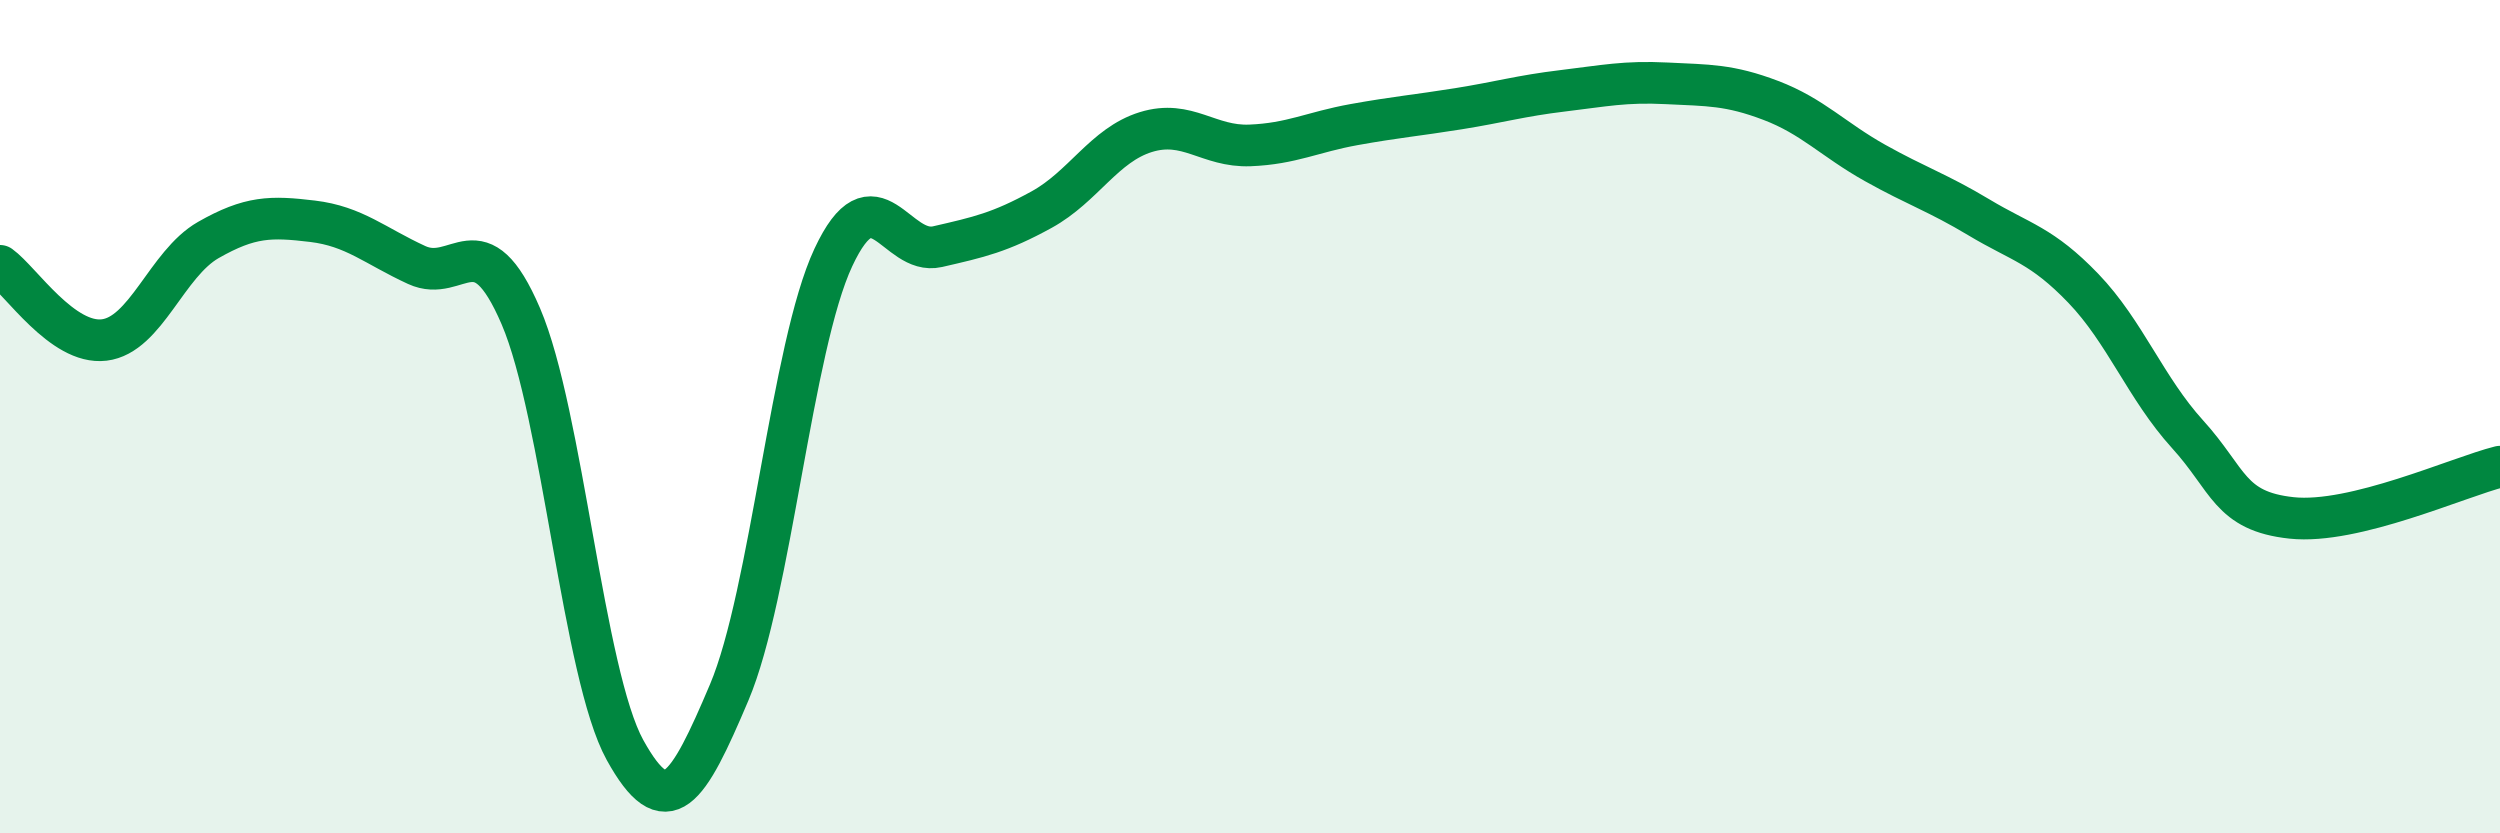
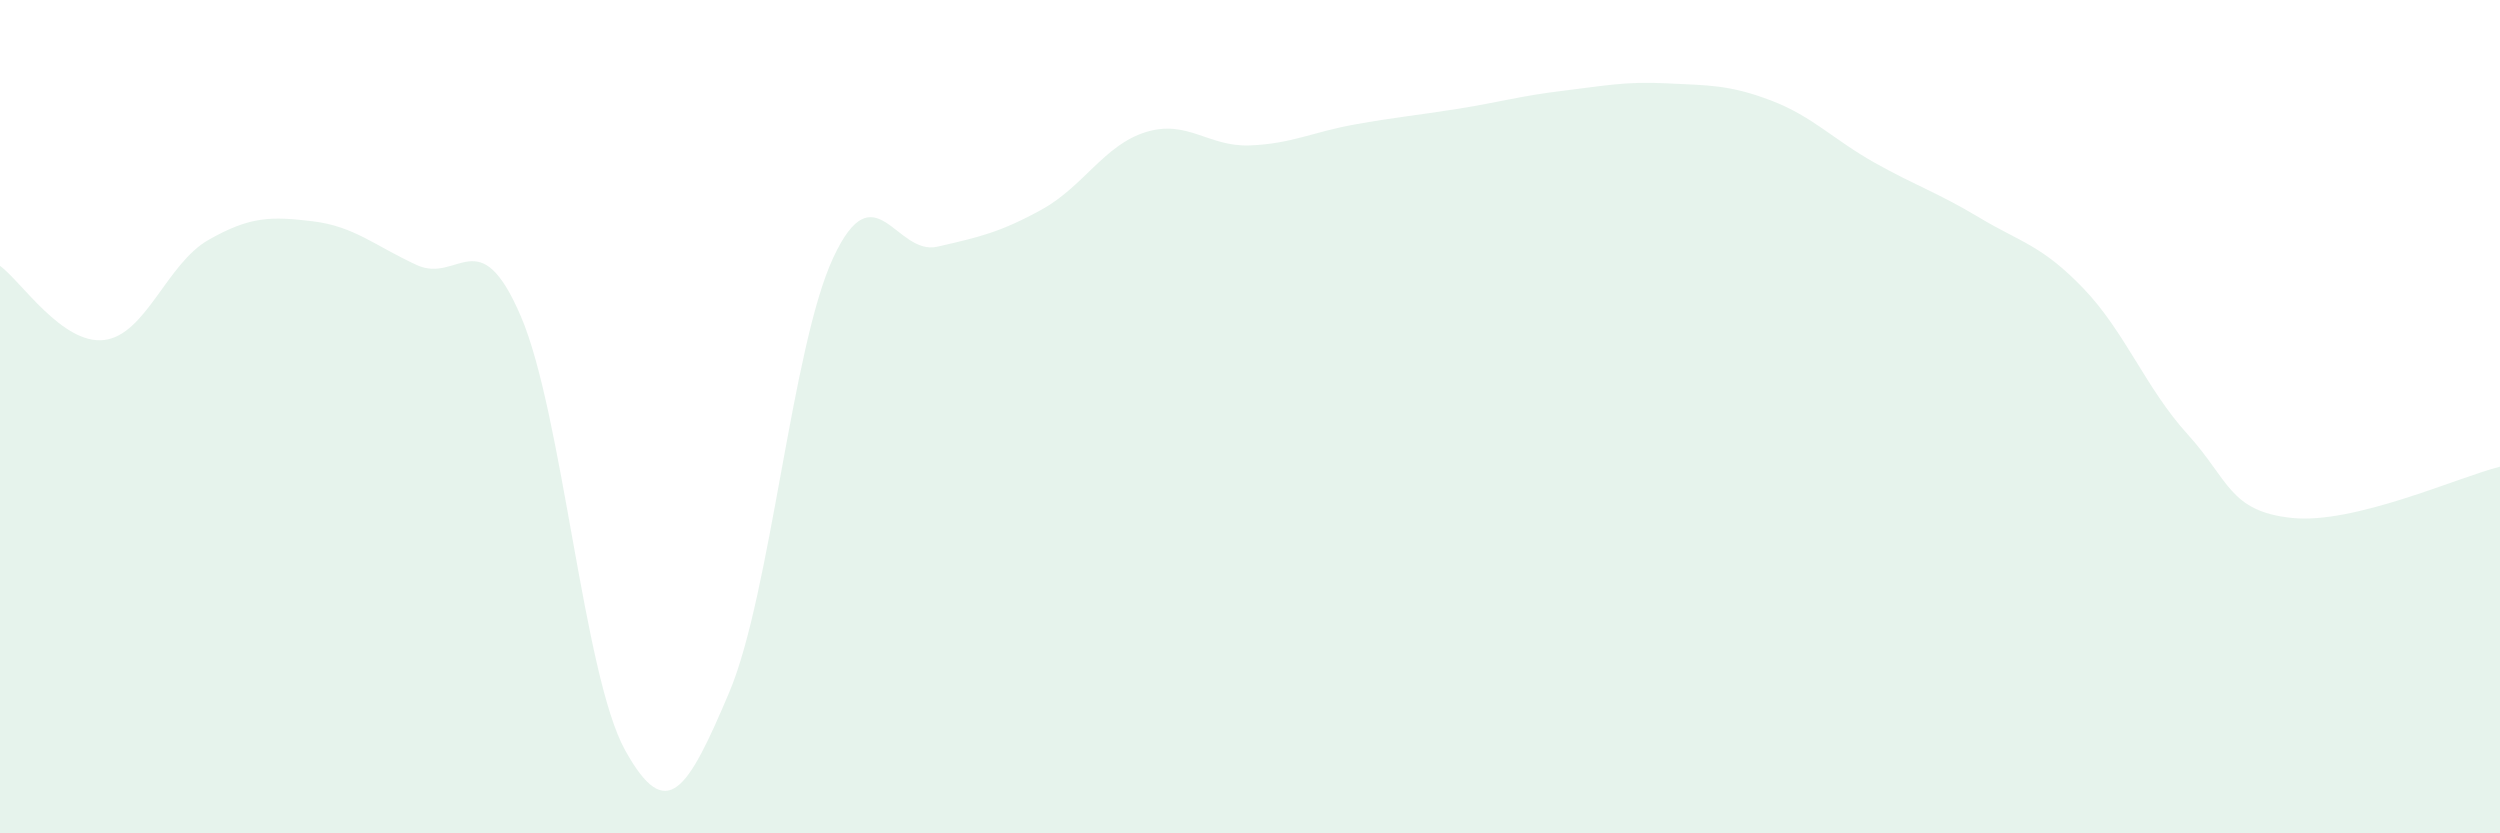
<svg xmlns="http://www.w3.org/2000/svg" width="60" height="20" viewBox="0 0 60 20">
  <path d="M 0,6.38 C 0.5,6.74 1.5,8.28 2.5,8.16 C 3.5,8.04 4,6.33 5,5.76 C 6,5.19 6.5,5.19 7.5,5.31 C 8.5,5.43 9,5.9 10,6.36 C 11,6.82 11.5,5.26 12.5,7.59 C 13.5,9.92 14,16.19 15,18 C 16,19.81 16.5,18.98 17.5,16.62 C 18.5,14.26 19,8.32 20,6.18 C 21,4.04 21.5,6.15 22.5,5.92 C 23.5,5.69 24,5.58 25,5.03 C 26,4.48 26.5,3.48 27.5,3.17 C 28.5,2.86 29,3.53 30,3.49 C 31,3.45 31.5,3.17 32.5,2.99 C 33.5,2.81 34,2.77 35,2.61 C 36,2.45 36.5,2.3 37.5,2.18 C 38.5,2.06 39,1.95 40,2 C 41,2.05 41.5,2.03 42.5,2.41 C 43.5,2.79 44,3.35 45,3.91 C 46,4.47 46.5,4.62 47.5,5.22 C 48.5,5.82 49,5.88 50,6.92 C 51,7.96 51.5,9.32 52.5,10.42 C 53.5,11.52 53.5,12.27 55,12.43 C 56.5,12.59 59,11.45 60,11.2L60 20L0 20Z" fill="#008740" opacity="0.1" stroke-linecap="round" stroke-linejoin="round" />
-   <path d="M 0,6.38 C 0.5,6.74 1.5,8.28 2.5,8.16 C 3.5,8.04 4,6.33 5,5.76 C 6,5.19 6.5,5.19 7.5,5.31 C 8.5,5.43 9,5.9 10,6.36 C 11,6.82 11.5,5.26 12.5,7.59 C 13.5,9.92 14,16.19 15,18 C 16,19.81 16.5,18.98 17.5,16.62 C 18.5,14.26 19,8.32 20,6.18 C 21,4.04 21.5,6.15 22.5,5.92 C 23.5,5.69 24,5.58 25,5.03 C 26,4.48 26.5,3.48 27.5,3.17 C 28.5,2.86 29,3.53 30,3.49 C 31,3.45 31.5,3.17 32.5,2.99 C 33.5,2.81 34,2.77 35,2.61 C 36,2.45 36.5,2.3 37.5,2.18 C 38.5,2.06 39,1.95 40,2 C 41,2.05 41.5,2.03 42.5,2.41 C 43.5,2.79 44,3.35 45,3.91 C 46,4.47 46.5,4.62 47.5,5.22 C 48.5,5.82 49,5.88 50,6.92 C 51,7.96 51.5,9.32 52.5,10.42 C 53.5,11.52 53.5,12.27 55,12.43 C 56.5,12.59 59,11.45 60,11.2" stroke="#008740" stroke-width="1" fill="none" stroke-linecap="round" stroke-linejoin="round" />
</svg>